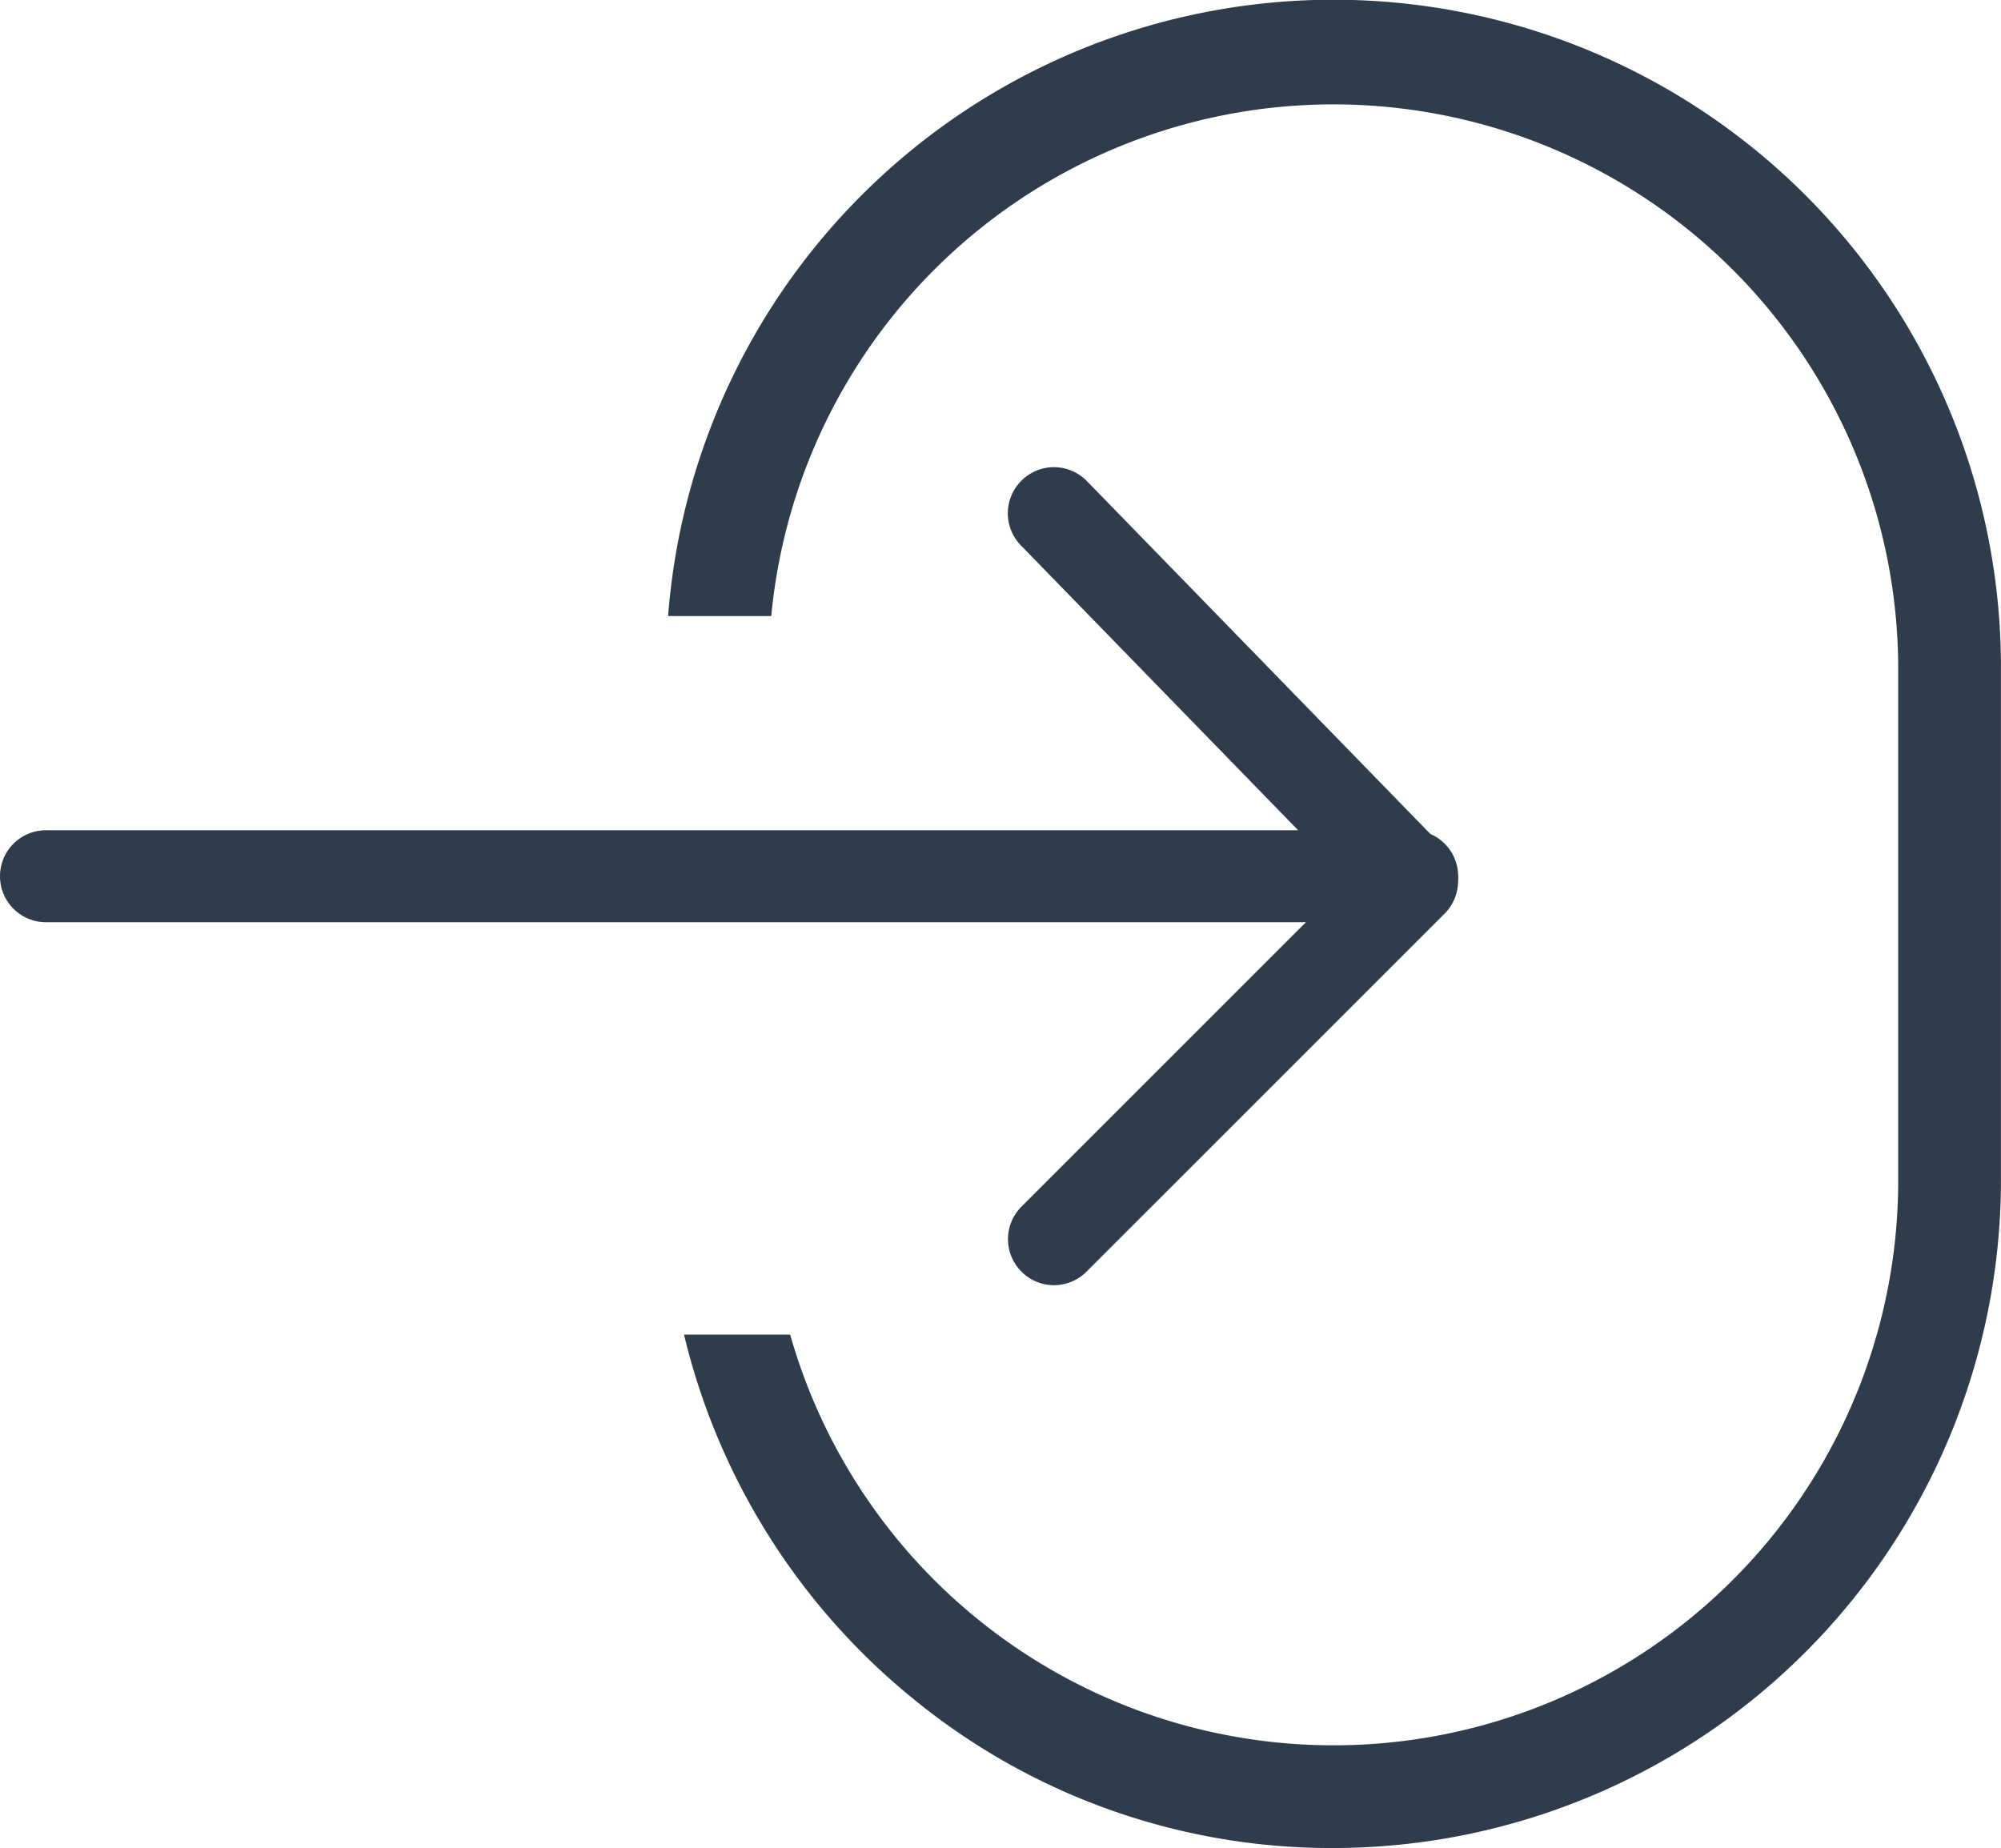
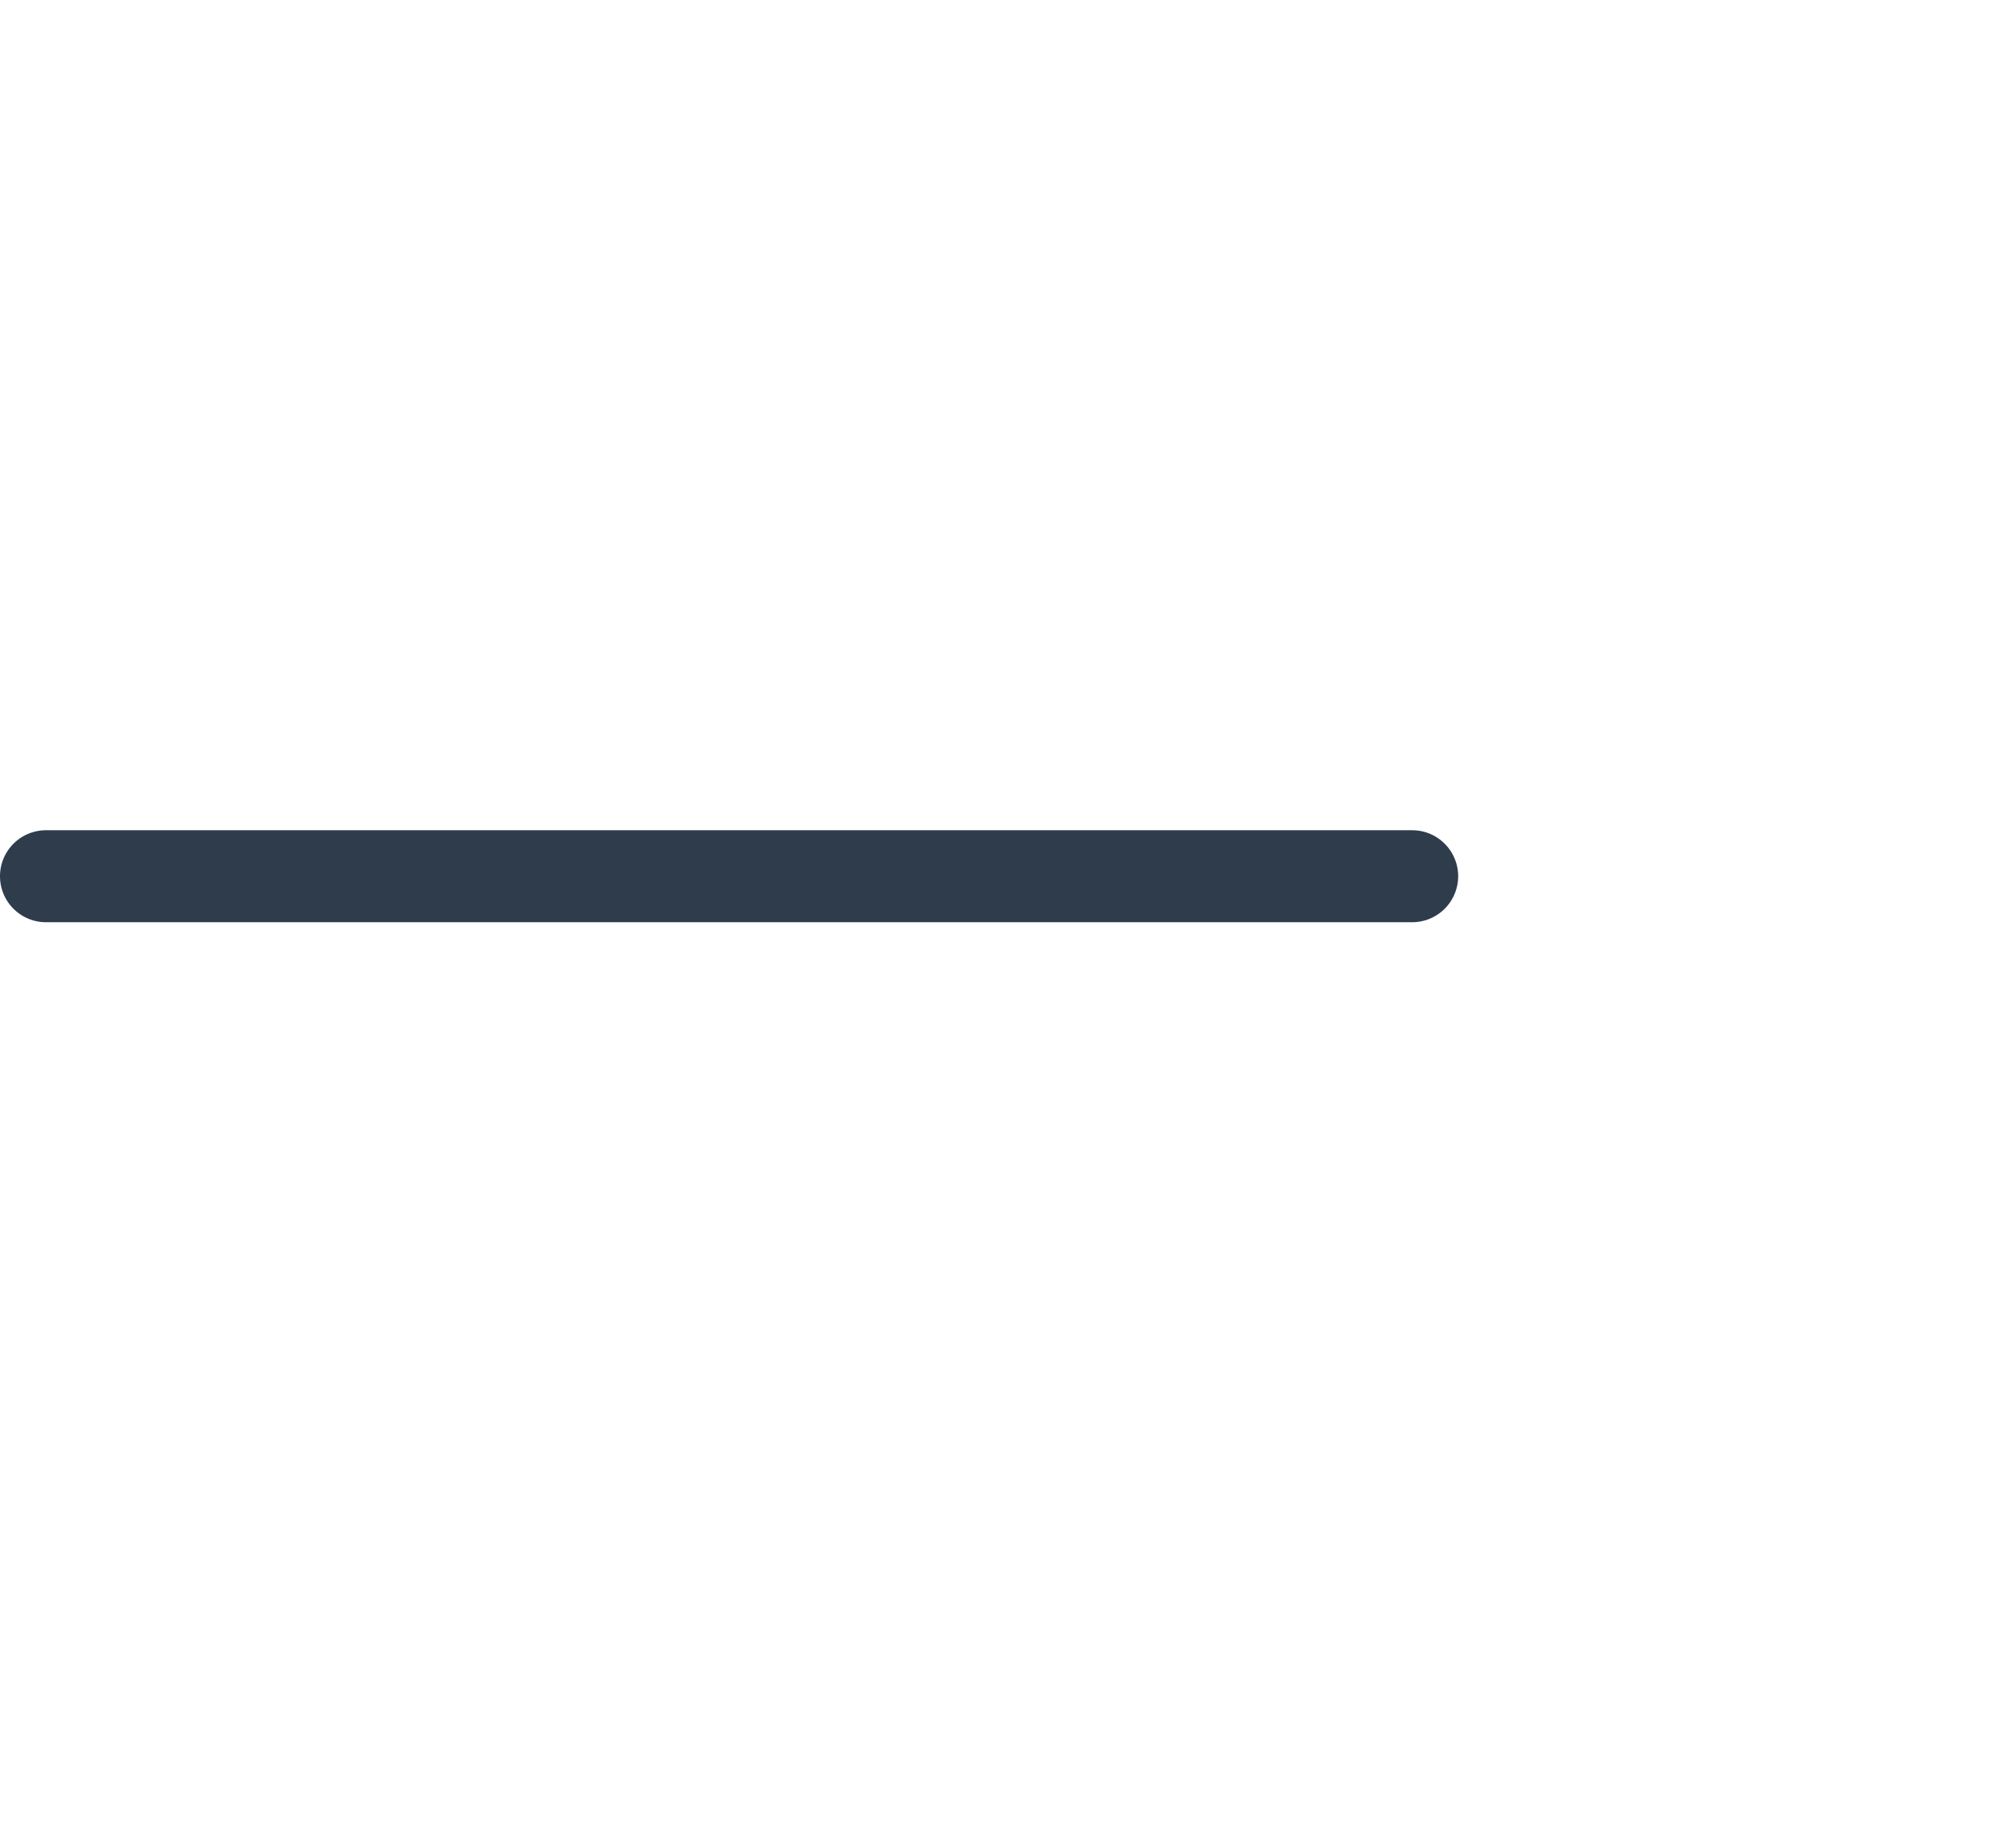
<svg xmlns="http://www.w3.org/2000/svg" width="36.851" height="34.036" viewBox="0 0 36.851 34.036">
  <g id="Group_163" data-name="Group 163" transform="translate(0)">
    <g id="Group_68" data-name="Group 68" transform="translate(0 8.607)">
      <path id="Path_57" data-name="Path 57" d="M-12839.04,676.733h-25.16a.847.847,0,0,1-.847-.847.847.847,0,0,1,.847-.847h25.16a.847.847,0,0,1,.847.847A.847.847,0,0,1-12839.04,676.733Z" transform="translate(12865.047 -668.355)" fill="#2f3c4c" />
-       <path id="Path_58" data-name="Path 58" d="M-12854.459,686.774a.842.842,0,0,1-.6-.248.846.846,0,0,1,0-1.2l6-6-6.011-6.176a.846.846,0,0,1,.016-1.2.846.846,0,0,1,1.2.016l6.594,6.775a.847.847,0,0,1-.007,1.189l-6.595,6.594A.842.842,0,0,1-12854.459,686.774Z" transform="translate(12873.872 -671.711)" fill="#2f3c4c" />
    </g>
-     <path id="Subtraction_1" data-name="Subtraction 1" d="M12.254,34.036a12.156,12.156,0,0,1-7.68-2.7A12.347,12.347,0,0,1,.293,24.58H2.248a10.4,10.4,0,0,0,20.406-2.835V12.29A10.4,10.4,0,0,0,1.9,11.346H0a12.291,12.291,0,0,1,24.546.944v9.455A12.305,12.305,0,0,1,12.254,34.036Z" transform="translate(12.304 0)" fill="#2f3c4c" />
  </g>
</svg>